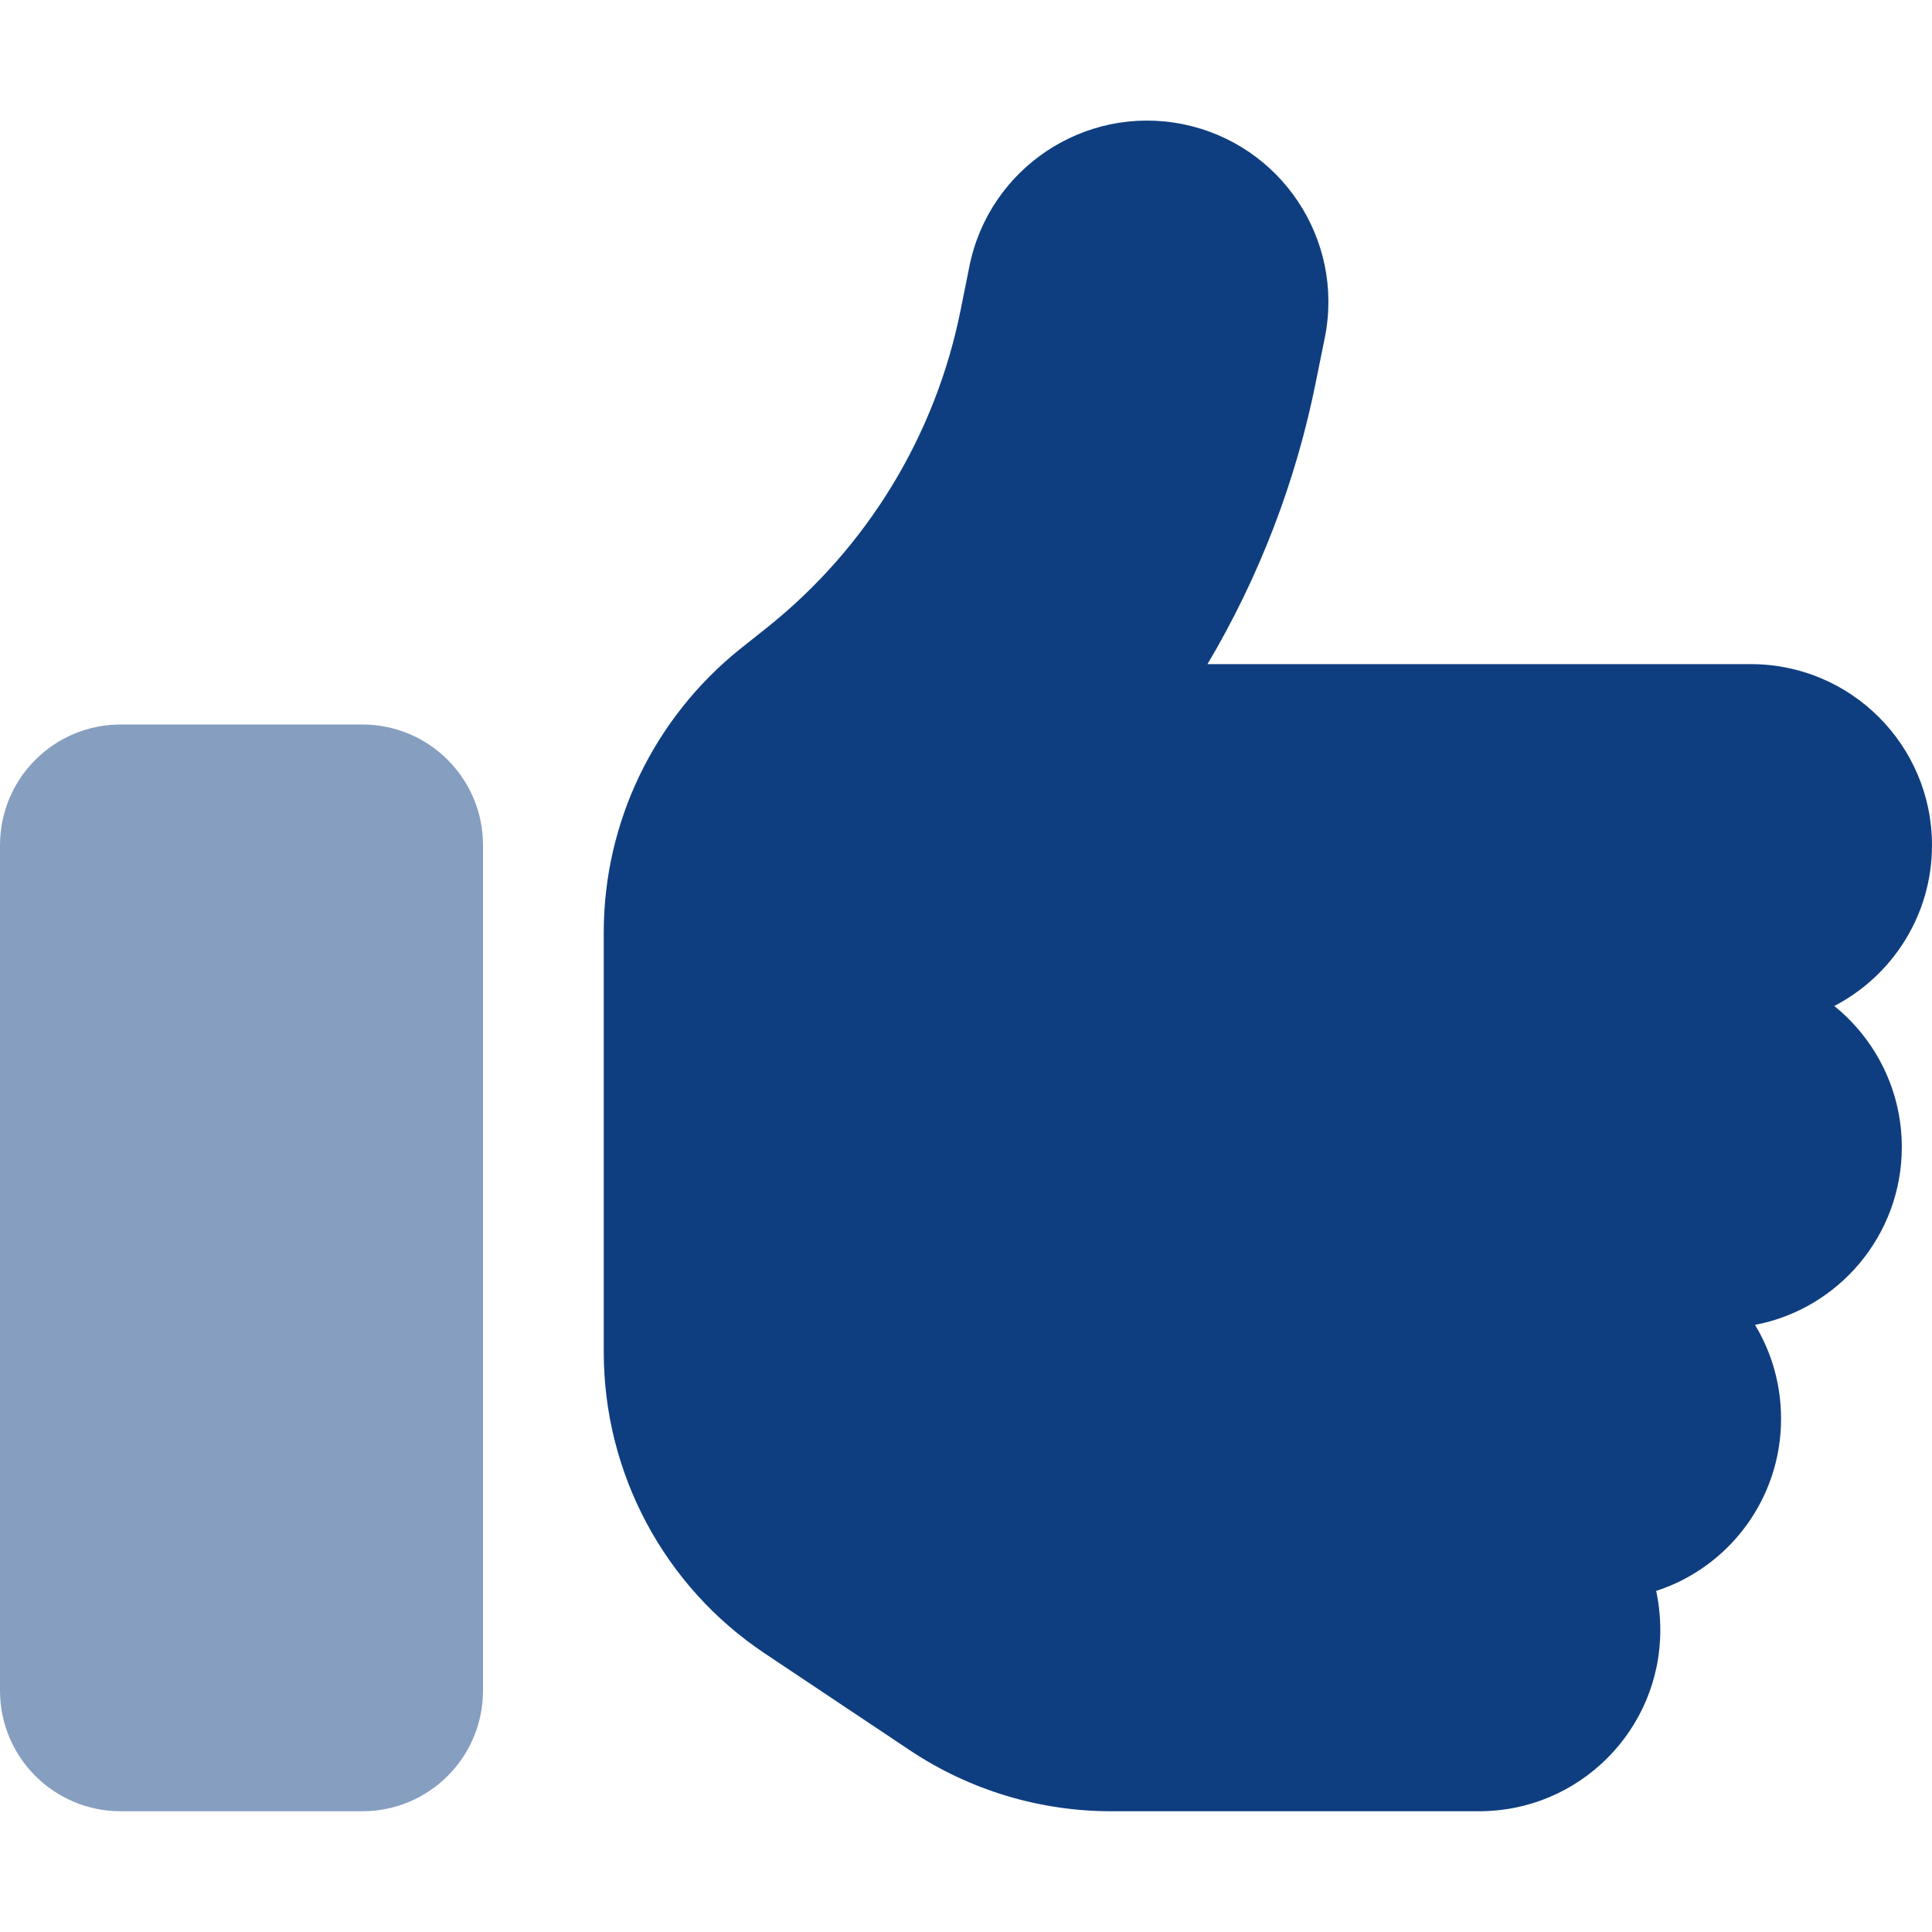
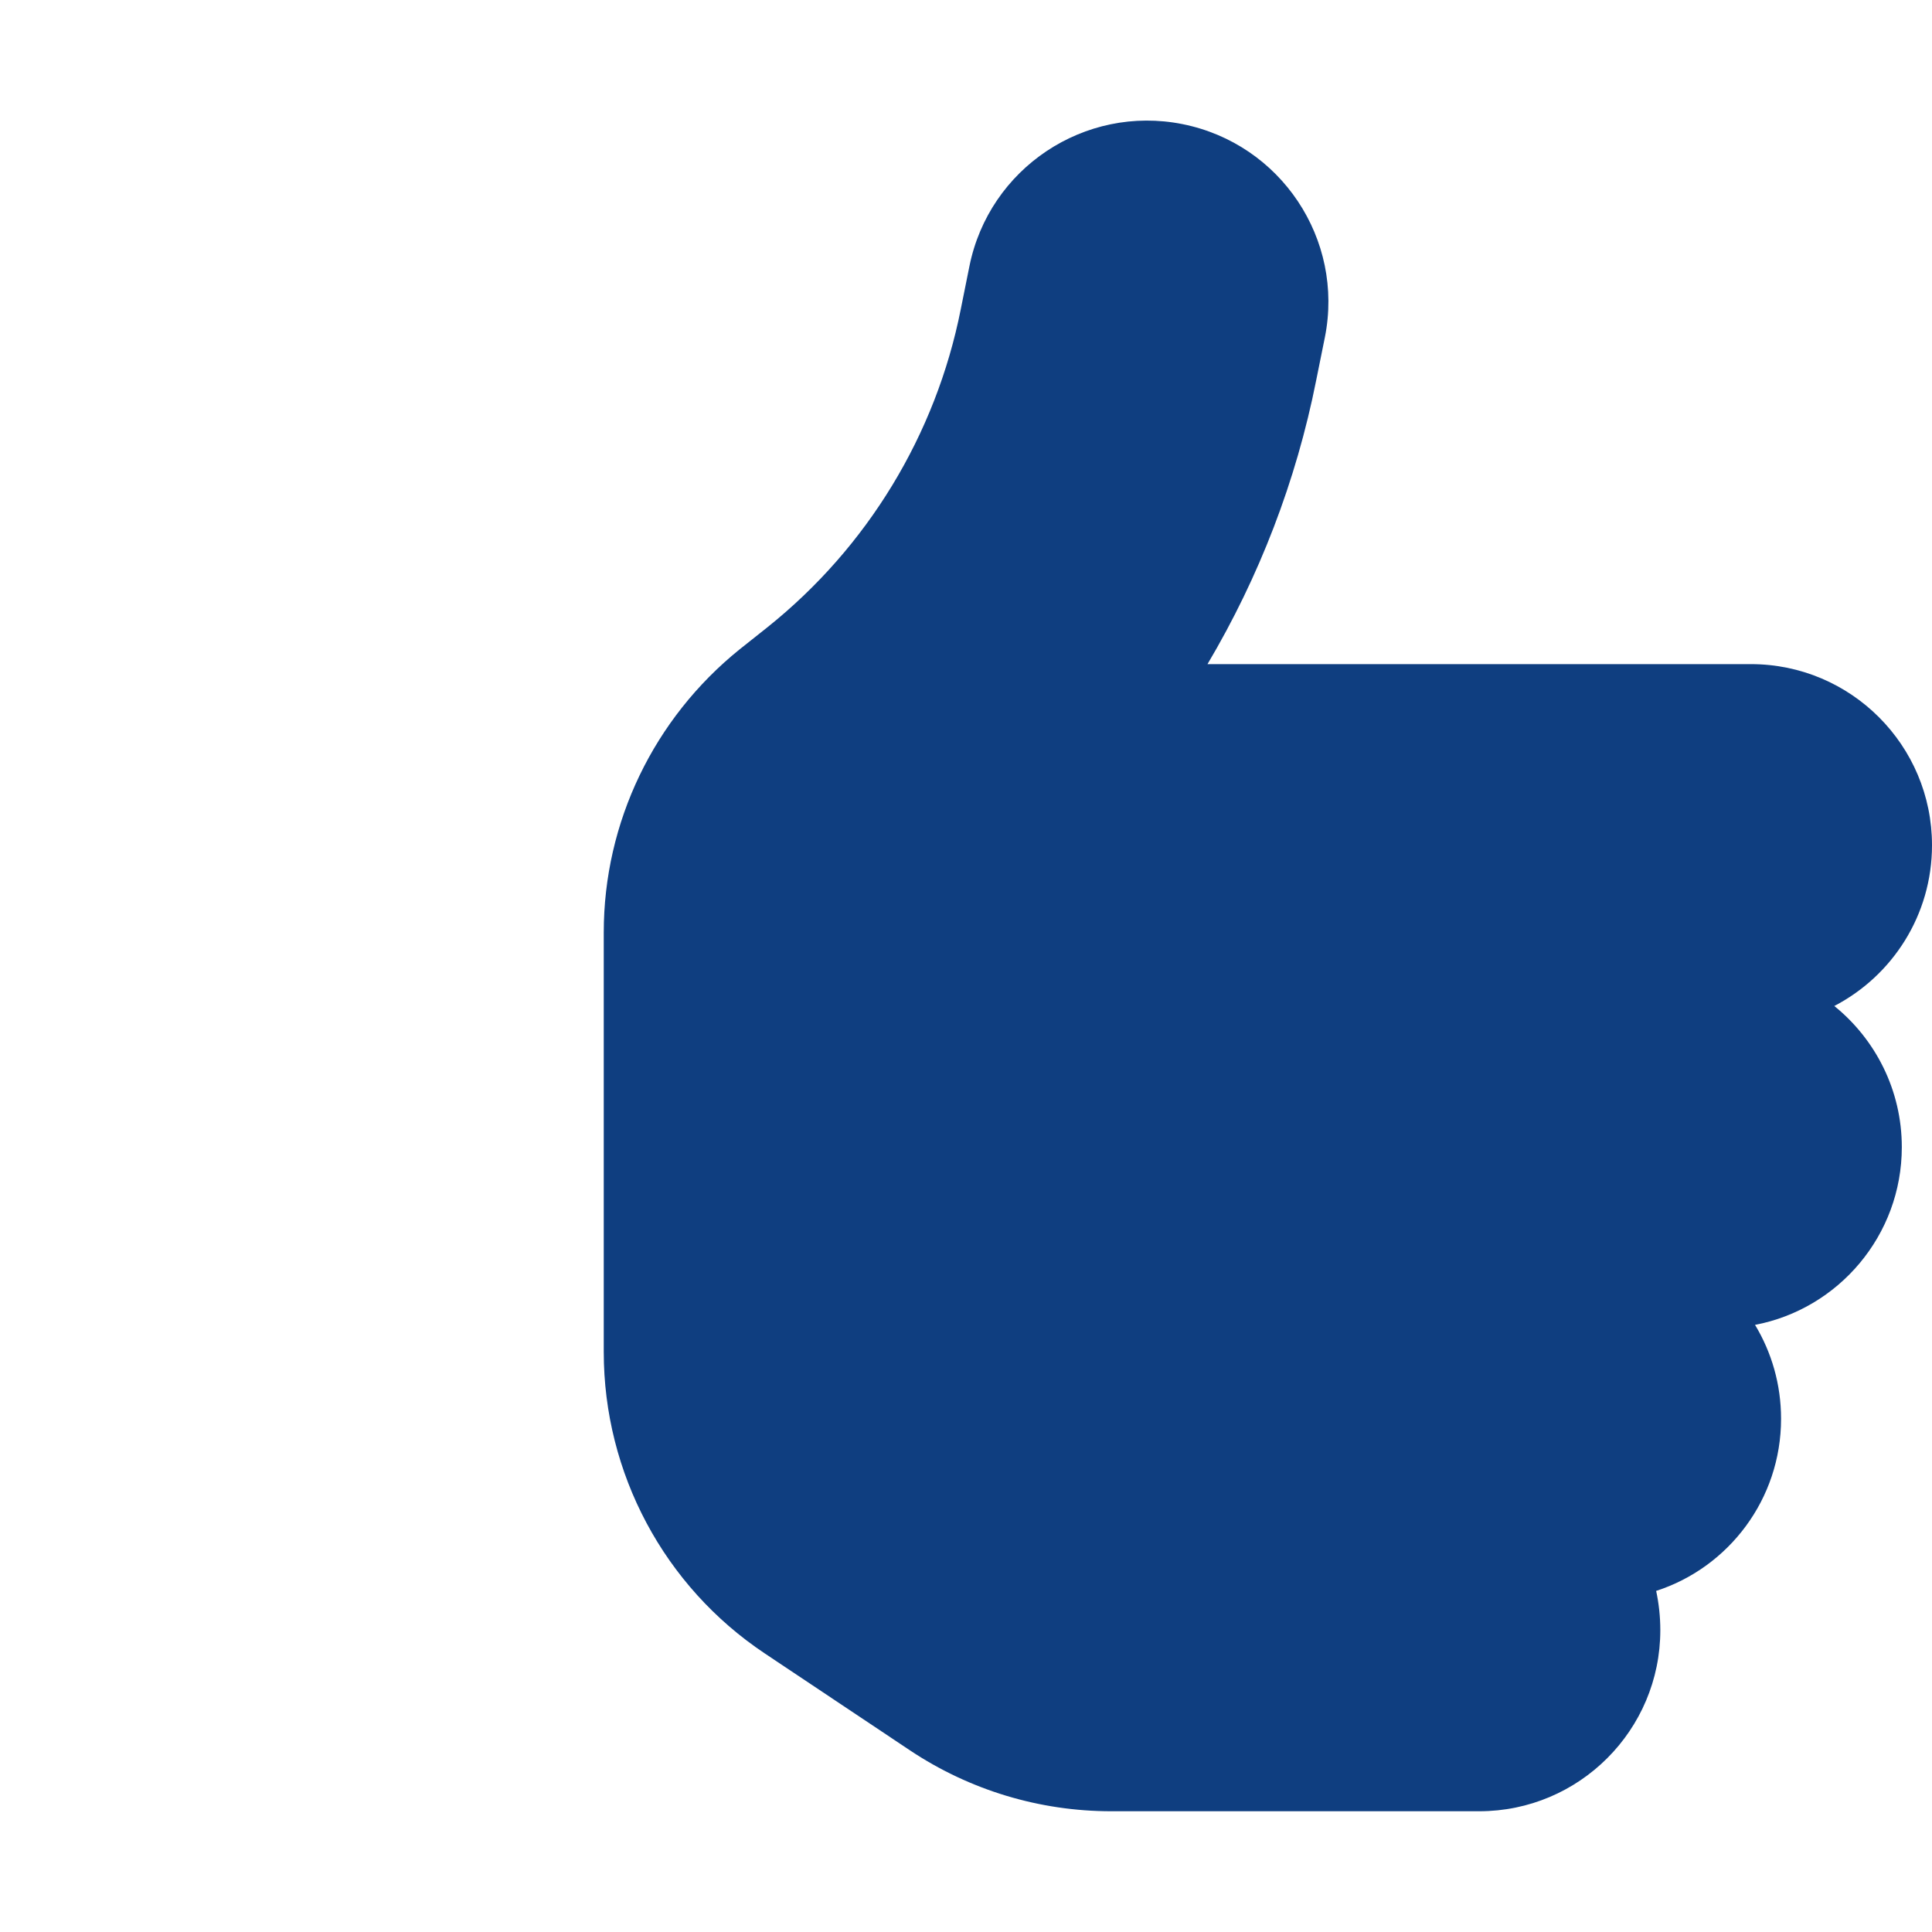
<svg xmlns="http://www.w3.org/2000/svg" width="40" height="40" viewBox="0 0 40 40" fill="none">
  <path d="M24.484 2.57C26.516 2.977 27.836 4.953 27.43 6.984L27.25 7.875C26.836 9.961 26.07 11.945 25 13.75H36.25C38.32 13.75 40 15.43 40 17.5C40 18.945 39.18 20.203 37.977 20.828C38.828 21.516 39.375 22.57 39.375 23.75C39.375 25.578 38.062 27.102 36.336 27.43C36.68 28 36.875 28.664 36.875 29.375C36.875 31.039 35.789 32.453 34.289 32.938C34.344 33.195 34.375 33.469 34.375 33.75C34.375 35.82 32.695 37.5 30.625 37.5H23.008C21.523 37.5 20.078 37.063 18.844 36.242L15.836 34.234C13.75 32.844 12.5 30.5 12.5 27.992V25V21.25V19.305C12.5 17.023 13.539 14.875 15.312 13.445L15.891 12.985C17.961 11.328 19.375 9 19.891 6.406L20.07 5.516C20.477 3.484 22.453 2.164 24.484 2.57Z" fill="#0F3E80" />
-   <path opacity="0.5" d="M7.5 15H2.5C1.117 15 0 16.117 0 17.5V35C0 36.383 1.117 37.5 2.5 37.5H7.5C8.883 37.5 10 36.383 10 35V17.5C10 16.117 8.883 15 7.5 15Z" fill="#0F3E80" />
</svg>